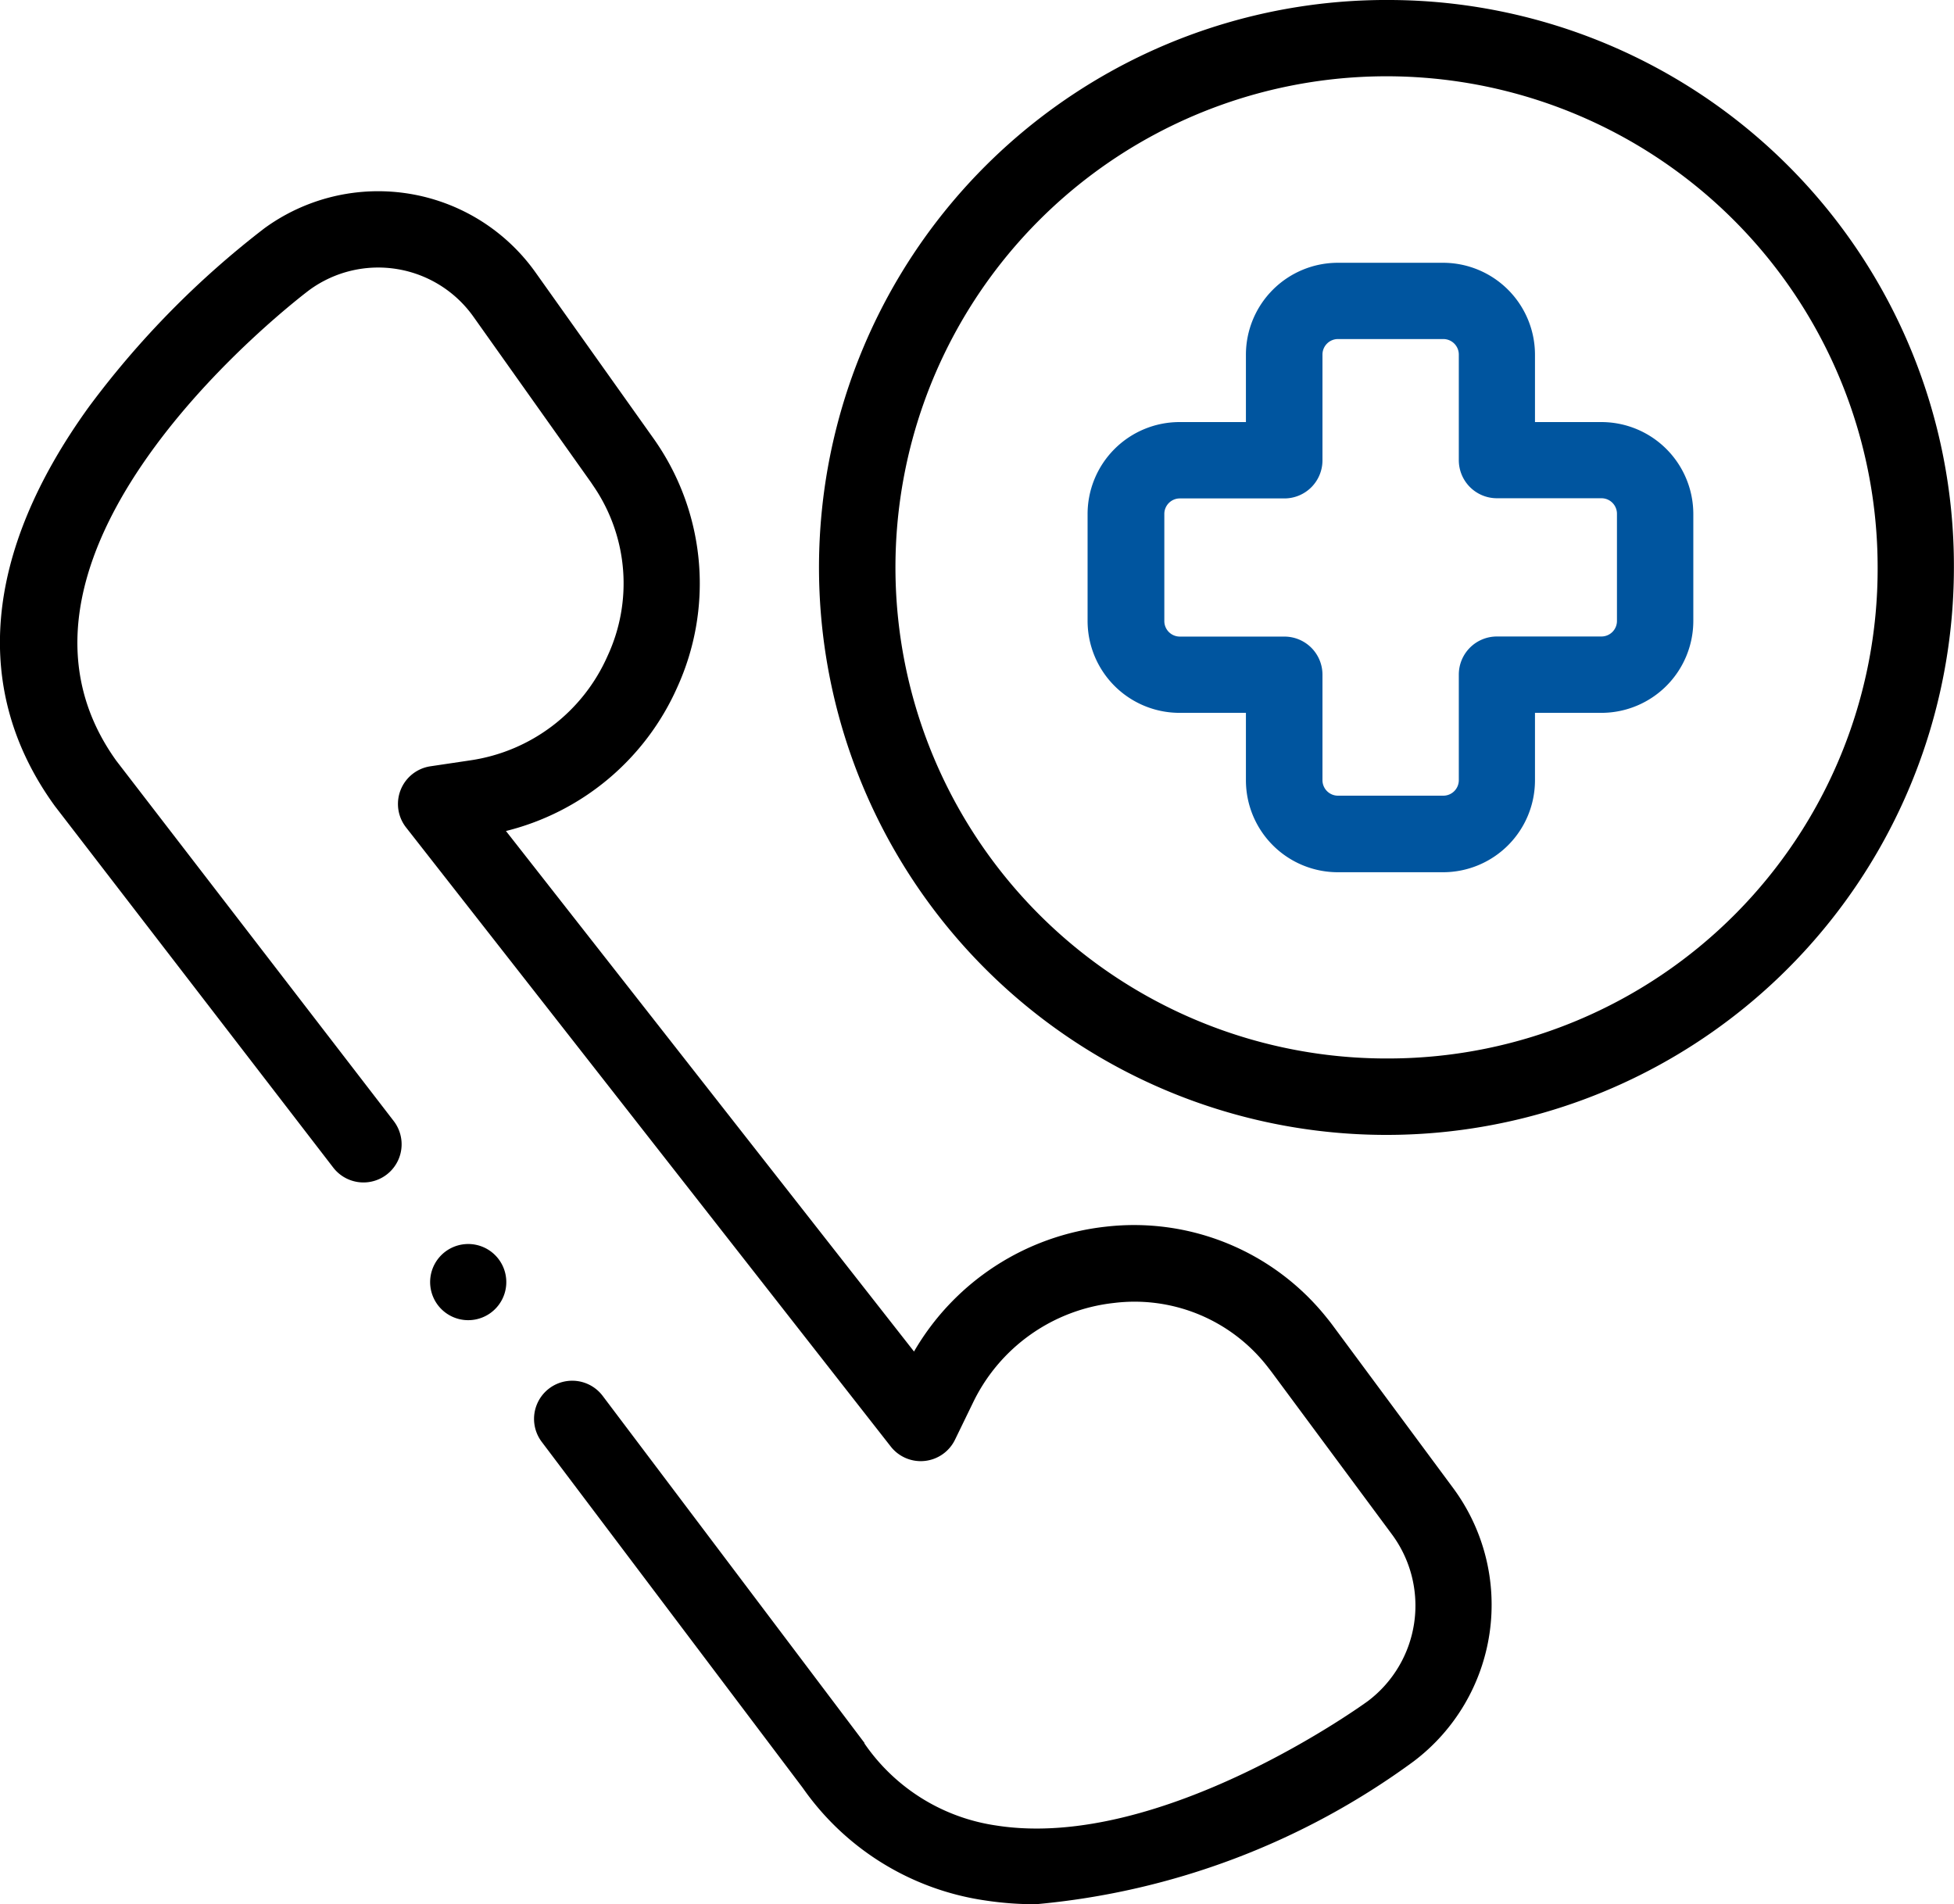
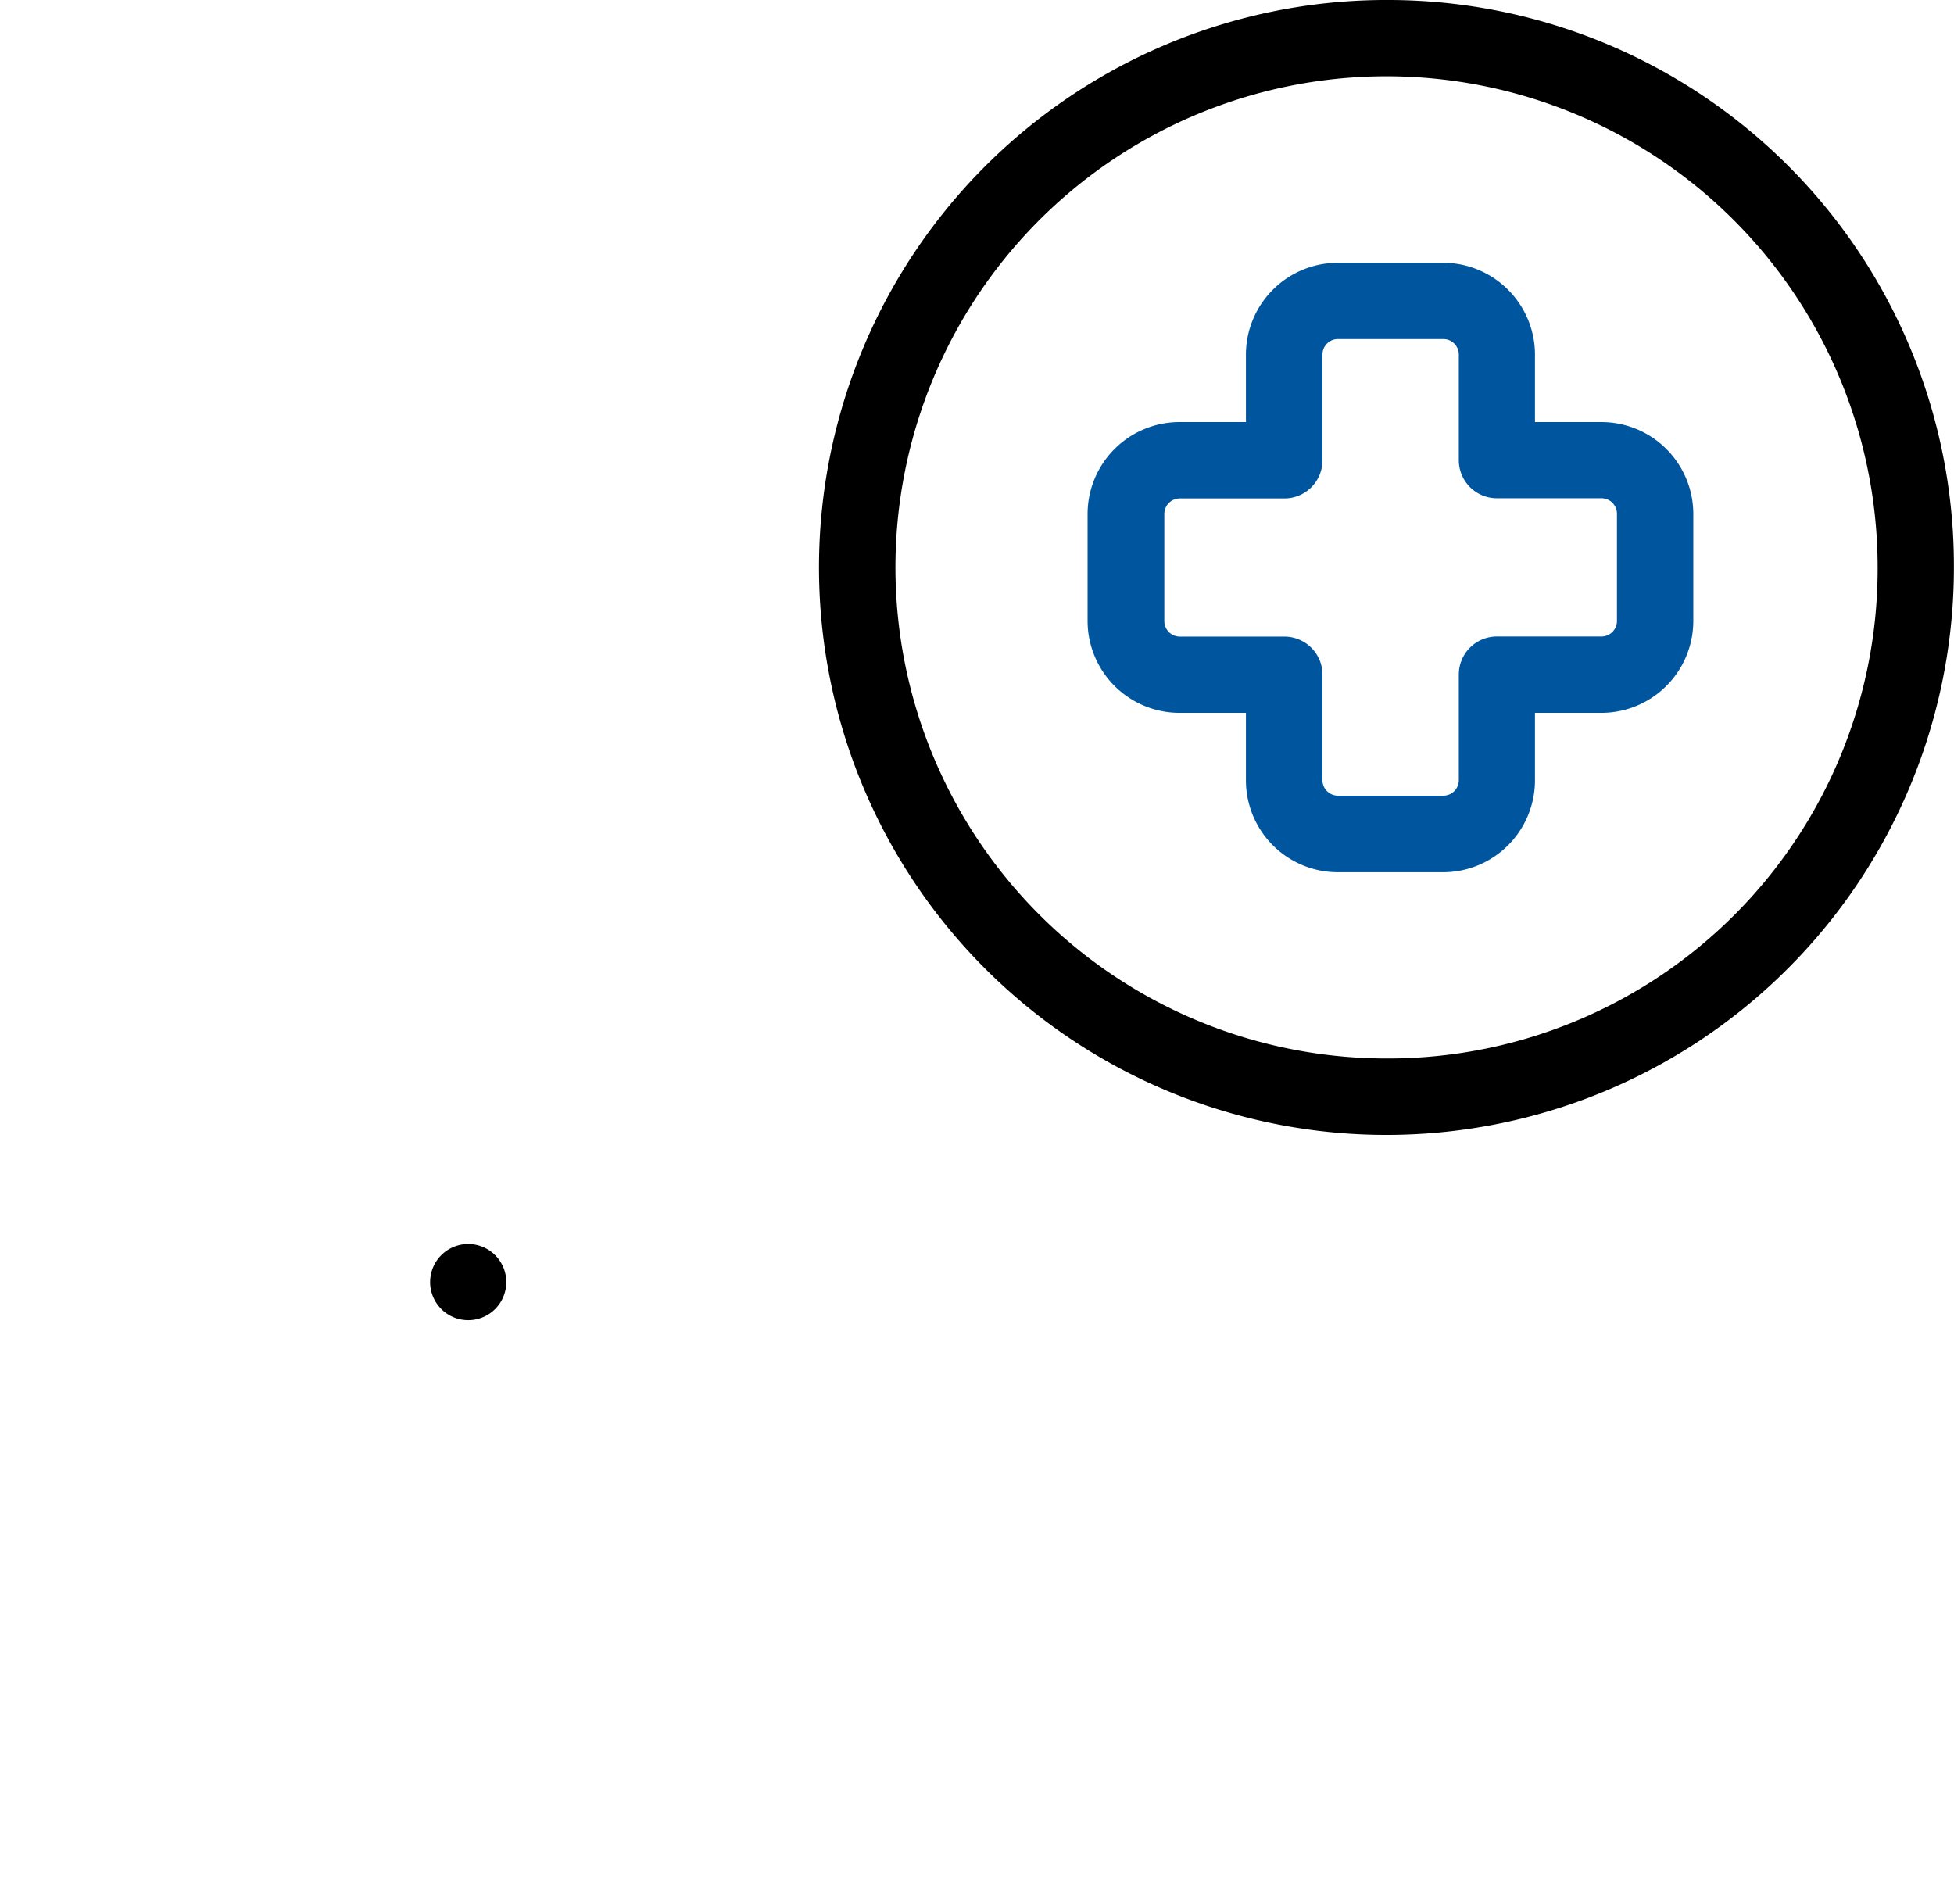
<svg xmlns="http://www.w3.org/2000/svg" id="Group_613" data-name="Group 613" width="20.523" height="20" viewBox="0 0 20.523 20">
  <g id="Group_612" data-name="Group 612" transform="translate(0 0)">
    <path id="Path_649" data-name="Path 649" d="M222.783,6.523a5.96,5.96,0,1,0,5.915,5.96,5.944,5.944,0,0,0-5.915-5.96Zm0,11.117a5.158,5.158,0,1,1,5.114-5.158A5.142,5.142,0,0,1,222.783,17.64Z" transform="translate(-208.176 -6.523)" />
    <path id="Path_650" data-name="Path 650" d="M290.577,77.033h-.7v-.706a.966.966,0,0,0-.963-.967h-1.11a.966.966,0,0,0-.963.967v.706h-.7a.966.966,0,0,0-.963.967v1.12a.966.966,0,0,0,.963.967h.7v.707a.966.966,0,0,0,.963.967h1.11a.966.966,0,0,0,.963-.967v-.707h.7a.966.966,0,0,0,.963-.967V78A.966.966,0,0,0,290.577,77.033Zm.161,2.087a.163.163,0,0,1-.161.165h-1.1a.4.4,0,0,0-.4.4v1.107a.163.163,0,0,1-.161.165h-1.11a.163.163,0,0,1-.161-.165V79.686a.4.4,0,0,0-.4-.4h-1.1a.163.163,0,0,1-.161-.165V78a.163.163,0,0,1,.161-.165h1.1a.4.4,0,0,0,.4-.4V76.326a.163.163,0,0,1,.161-.165h1.11a.163.163,0,0,1,.161.165v1.107a.4.4,0,0,0,.4.4h1.1a.163.163,0,0,1,.161.165v1.12Z" transform="translate(-273.755 -72.6)" fill="#00559f" />
-     <path id="Path_651" data-name="Path 651" d="M14,68.506q-.031-.042-.063-.081a2.59,2.59,0,0,0-2.325-.959A2.663,2.663,0,0,0,9.6,68.777L5.314,63.31a2.671,2.671,0,0,0,1.8-1.511,2.63,2.63,0,0,0-.195-2.531q-.028-.043-.058-.085L5.628,57.448a2.028,2.028,0,0,0-2.85-.469A9.5,9.5,0,0,0,.933,58.856C-.176,60.392-.3,61.841.577,63.049l.007.009L3.5,66.845a.4.4,0,1,0,.635-.489L1.223,62.574c-1.6-2.223,1.995-4.923,2.029-4.948a1.226,1.226,0,0,1,1.723.286l1.232,1.736.041.061a1.809,1.809,0,0,1,.133,1.763,1.871,1.871,0,0,1-1.435,1.095l-.423.063a.4.4,0,0,0-.257.644l5.089,6.5a.4.4,0,0,0,.676-.072l.188-.387a1.868,1.868,0,0,1,1.48-1.048,1.769,1.769,0,0,1,1.609.663l.045.058,1.267,1.71a1.257,1.257,0,0,1-.251,1.749c-.021.016-2.167,1.578-3.9,1.309a2.032,2.032,0,0,1-1.39-.863l0-.006L6.33,69.243a.4.4,0,0,0-.64.483l2.742,3.635a2.833,2.833,0,0,0,1.913,1.181,3.474,3.474,0,0,0,.535.04,7.9,7.9,0,0,0,3.967-1.5,2.061,2.061,0,0,0,.417-2.869Z" transform="translate(0 -54.582)" />
    <path id="Path_652" data-name="Path 652" d="M113.466,332.744a.4.4,0,1,0-.148.487A.4.4,0,0,0,113.466,332.744Z" transform="translate(-108.179 -319.432)" />
  </g>
</svg>